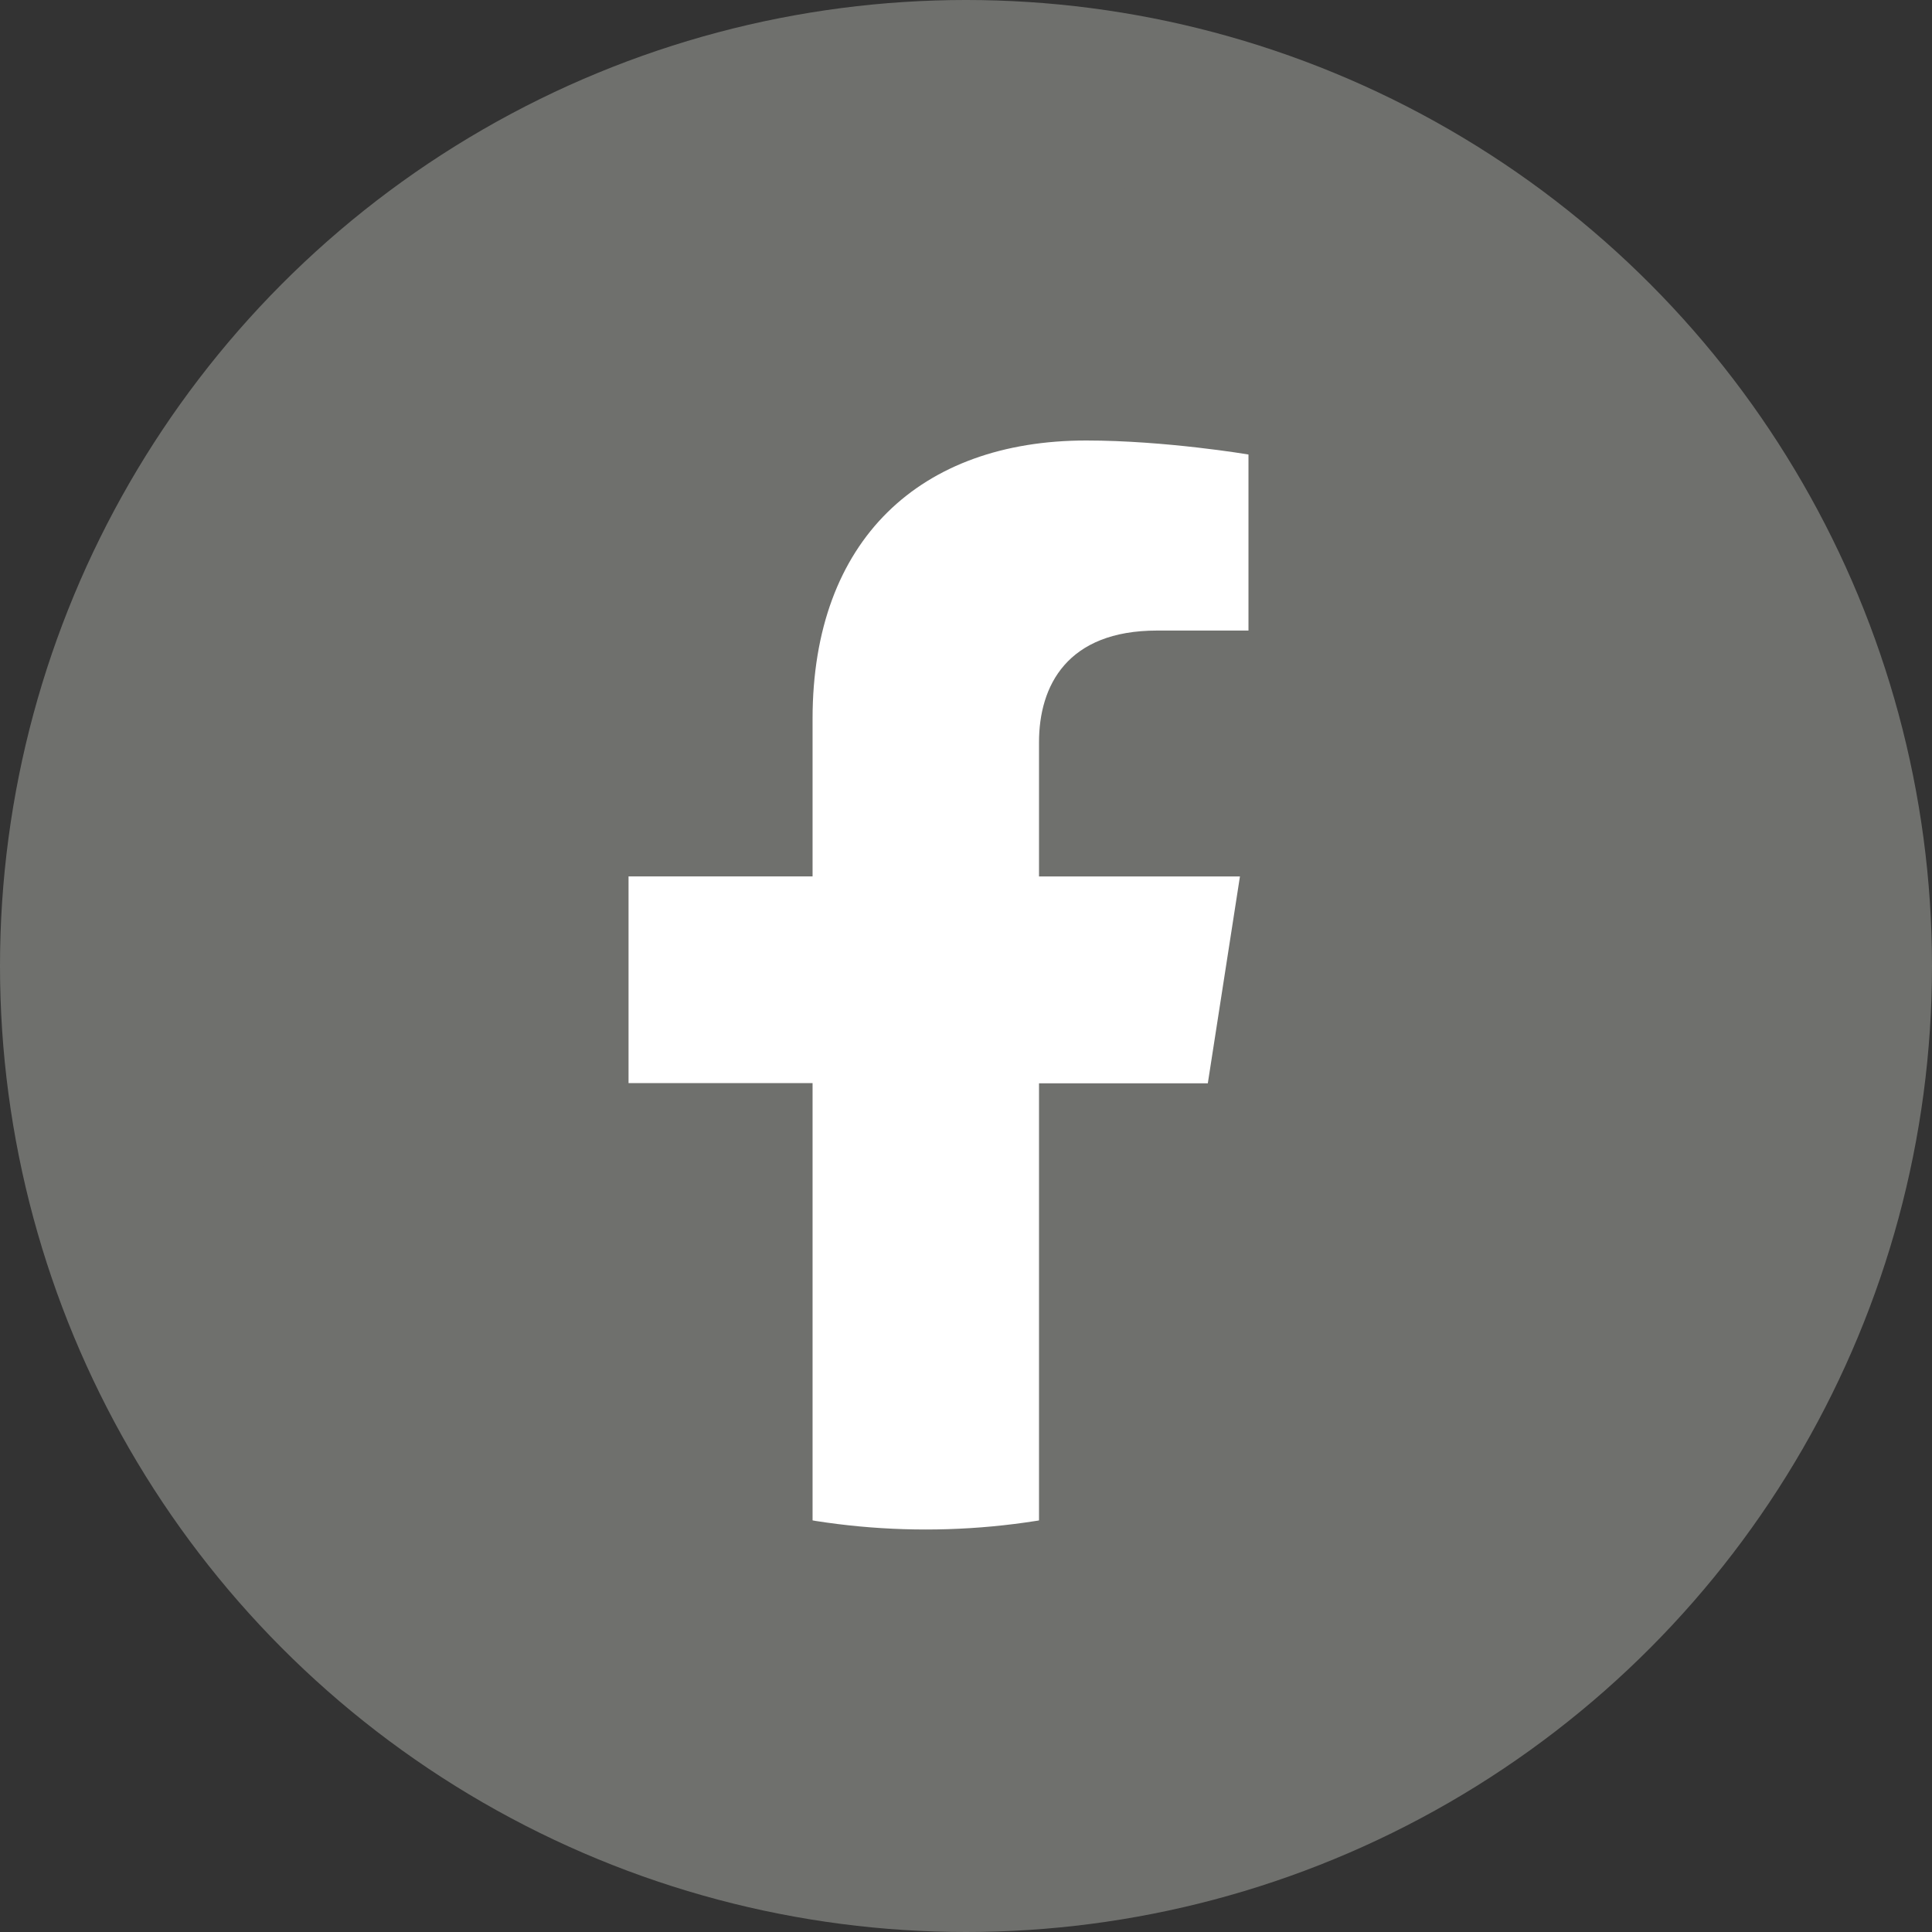
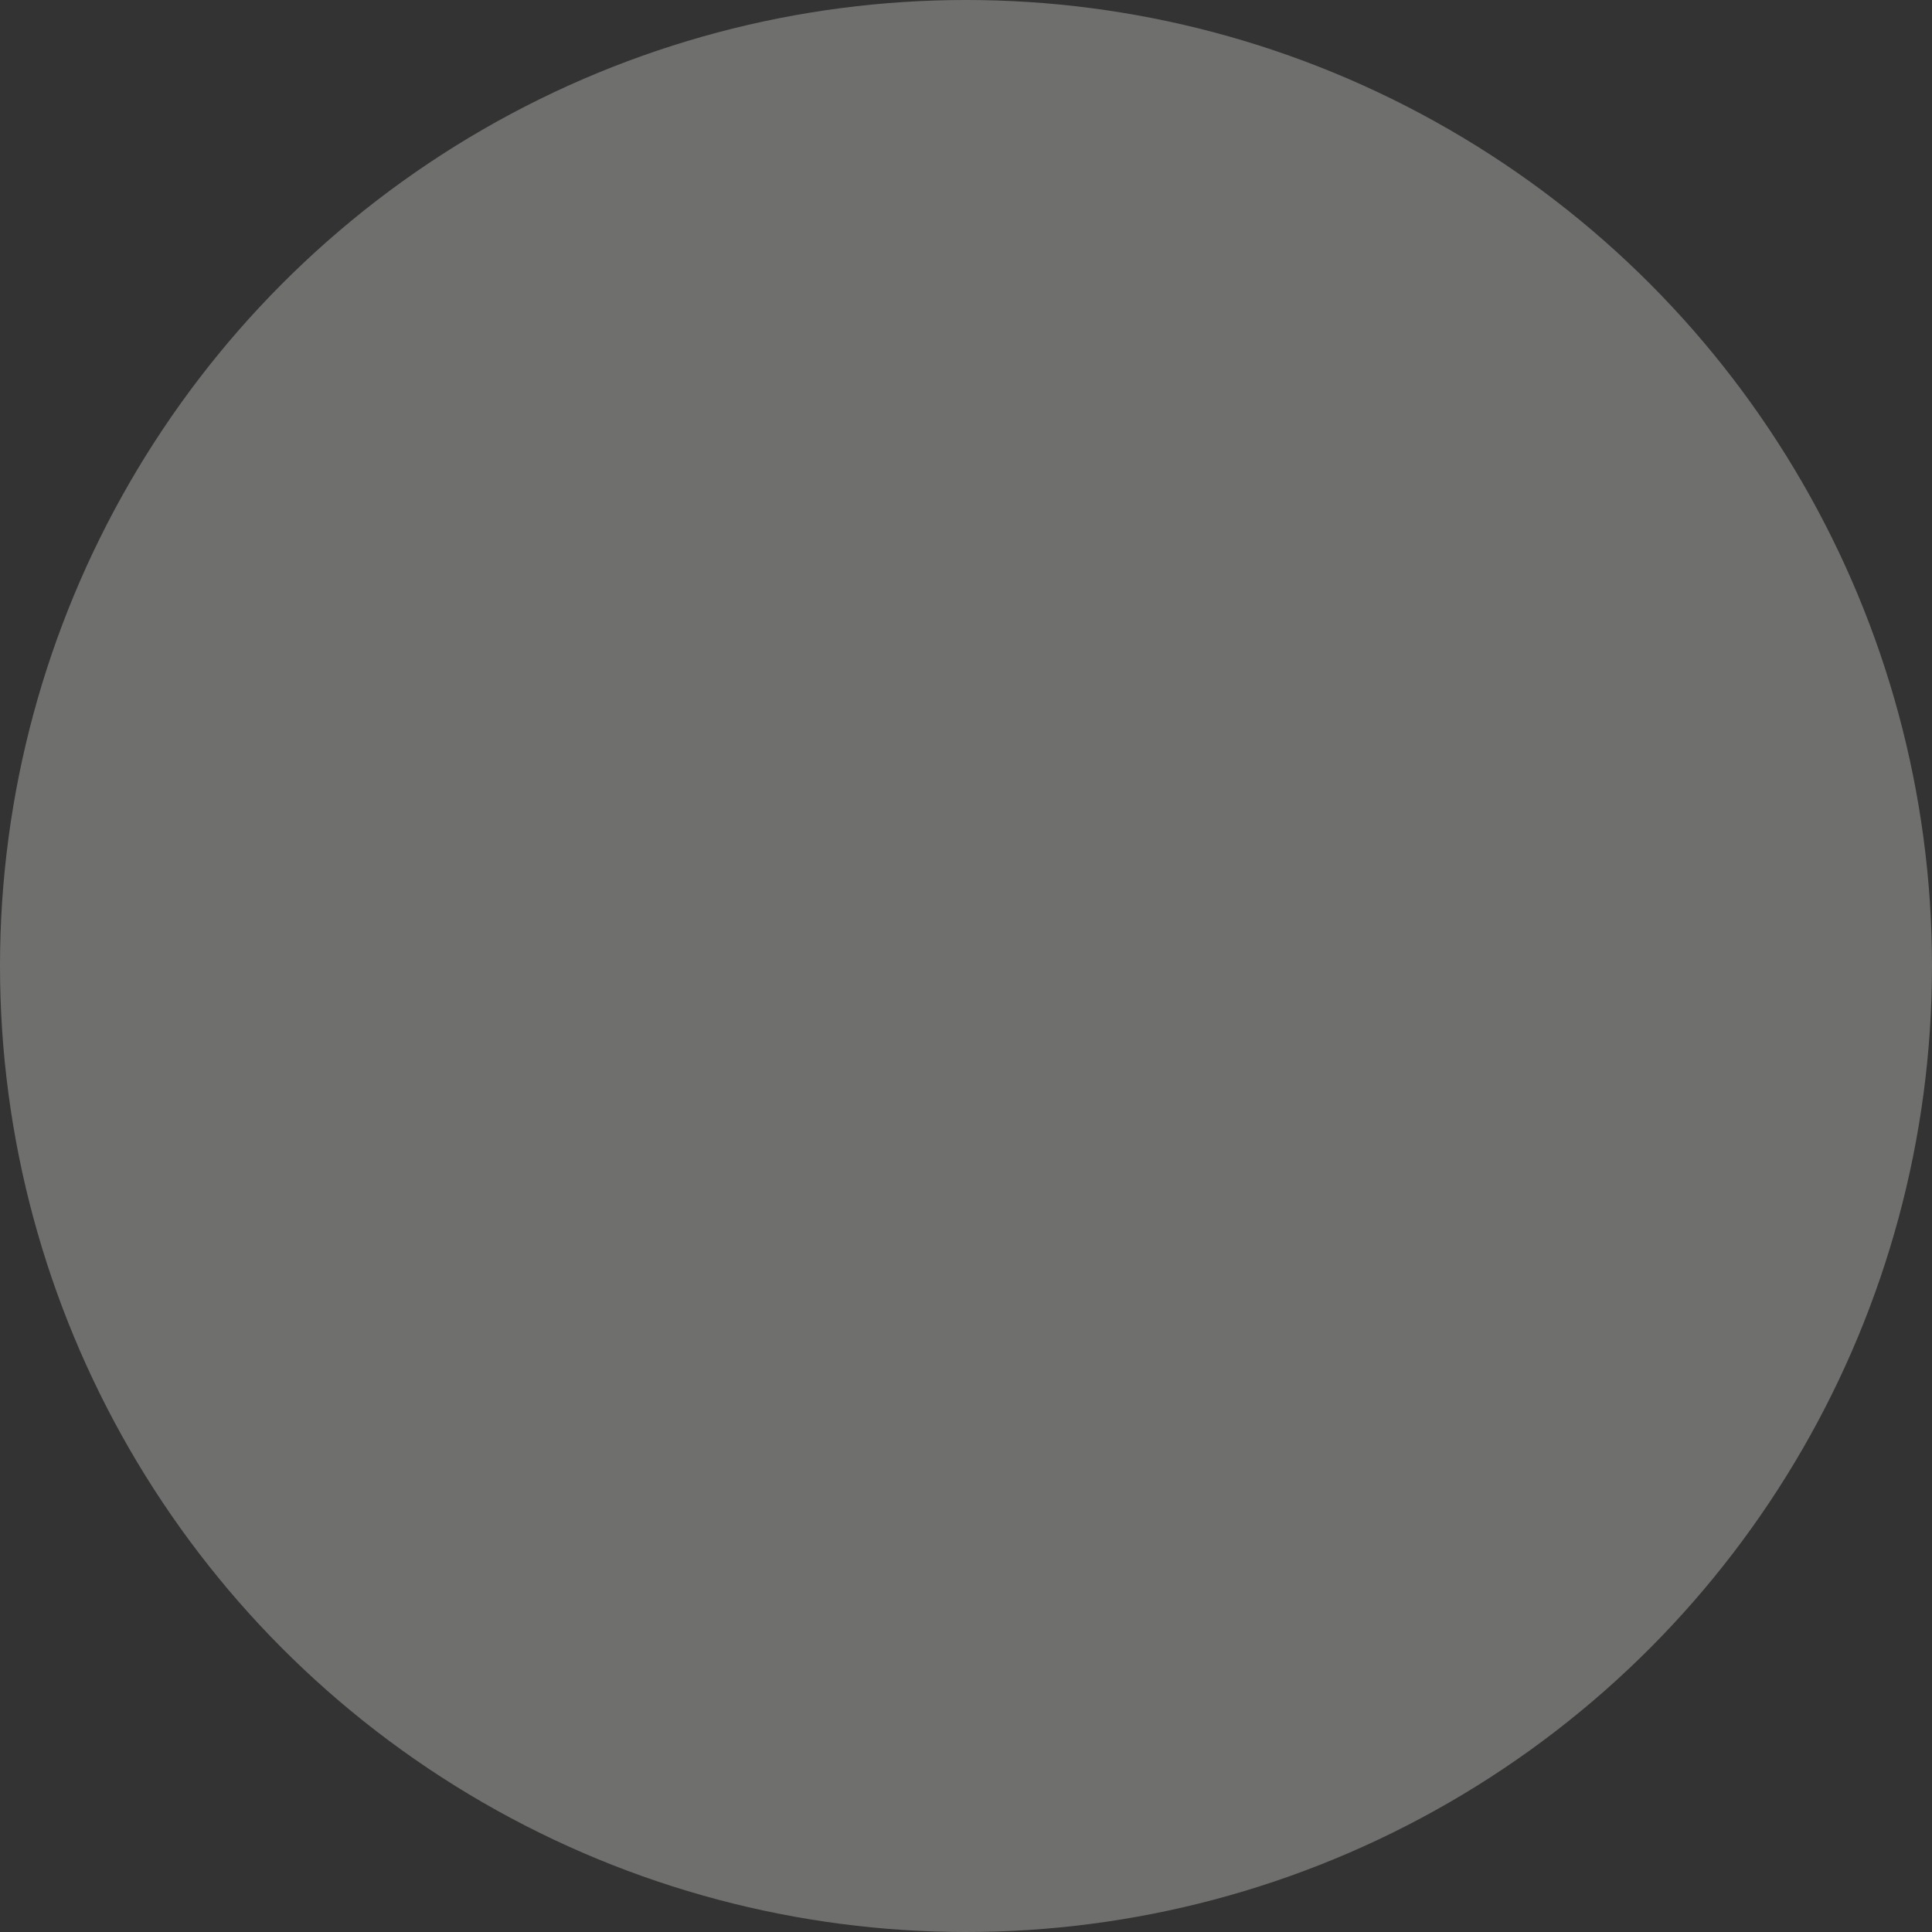
<svg xmlns="http://www.w3.org/2000/svg" xmlns:ns1="http://sodipodi.sourceforge.net/DTD/sodipodi-0.dtd" xmlns:ns2="http://www.inkscape.org/namespaces/inkscape" width="24" height="24" viewBox="0 0 24 24" fill="none" version="1.1" id="svg2" ns1:docname="facebook.svg" ns2:version="1.4 (e7c3feb100, 2024-10-09)">
  <rect x="0" y="0" width="24" height="24" fill="#333333" stroke="none" />
  <defs id="defs2" />
  <ns1:namedview id="namedview2" pagecolor="#ffffff" bordercolor="#000000" borderopacity="0.25" ns2:showpageshadow="2" ns2:pageopacity="0.0" ns2:pagecheckerboard="0" ns2:deskcolor="#d1d1d1" ns2:zoom="30.333333" ns2:cx="11.983516" ns2:cy="11.983516" ns2:window-width="2524" ns2:window-height="1333" ns2:window-x="0" ns2:window-y="0" ns2:window-maximized="0" ns2:current-layer="svg2" />
  <circle cx="12" cy="12" r="12" fill="#6F706D" id="circle1" />
-   <ellipse cx="11.5" cy="10.833" fill="#ffffff" id="circle2" rx="8.5" ry="8.167" style="stroke-width:0.98" />
-   <path d="M 20.501,10.887 C 20.501,5.979 16.471,2 11.5,2 6.529,2 2.499,5.979 2.499,10.887 c 0,4.435 3.292,8.112 7.595,8.779 V 13.455 H 7.808 V 10.887 H 10.094 V 8.929 c 0,-2.227 1.344,-3.457 3.4,-3.457 0.985,0 2.015,0.174 2.015,0.174 v 2.187 h -1.135 c -1.118,0 -1.467,0.685 -1.467,1.388 v 1.667 h 2.496 l -0.399,2.569 h -2.097 v 6.21 c 4.303,-0.667 7.595,-4.343 7.595,-8.779 z" fill="#6f706d" id="path2" style="stroke-width:1.049" />
</svg>